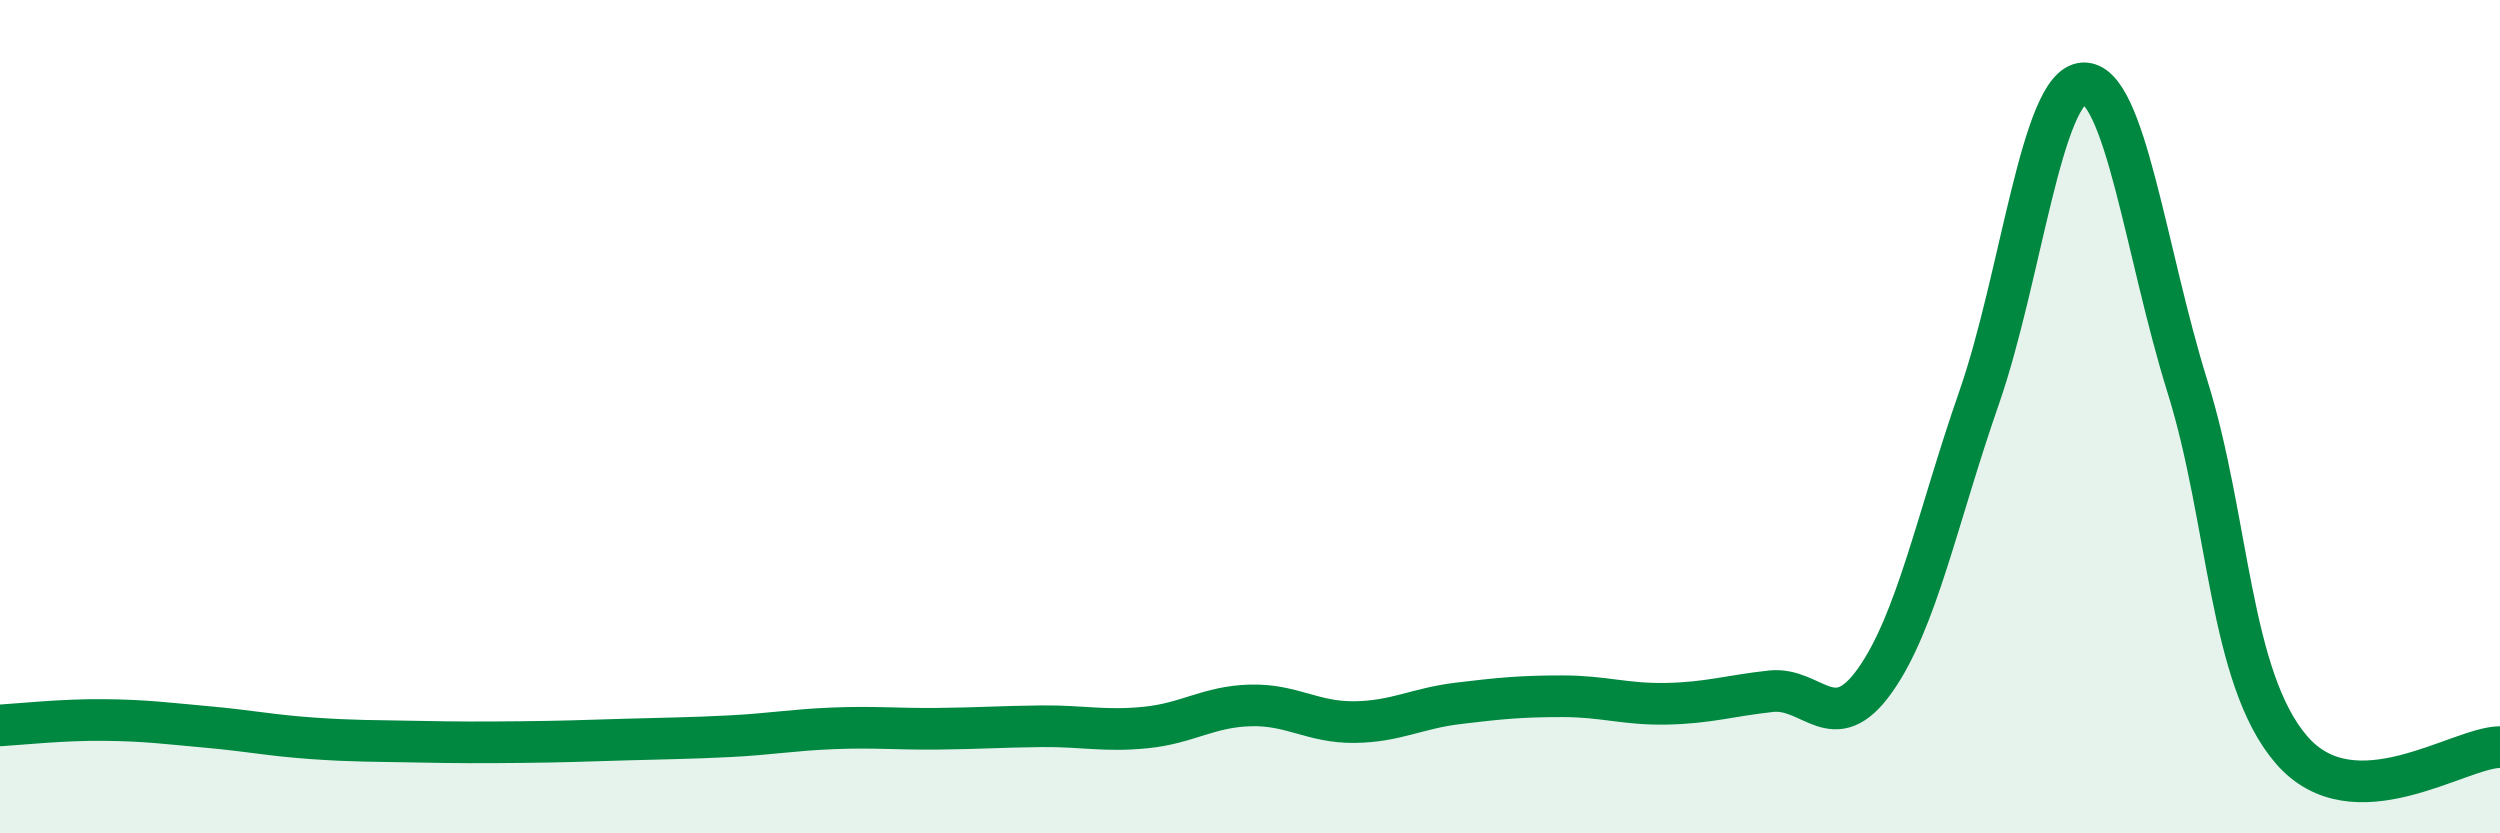
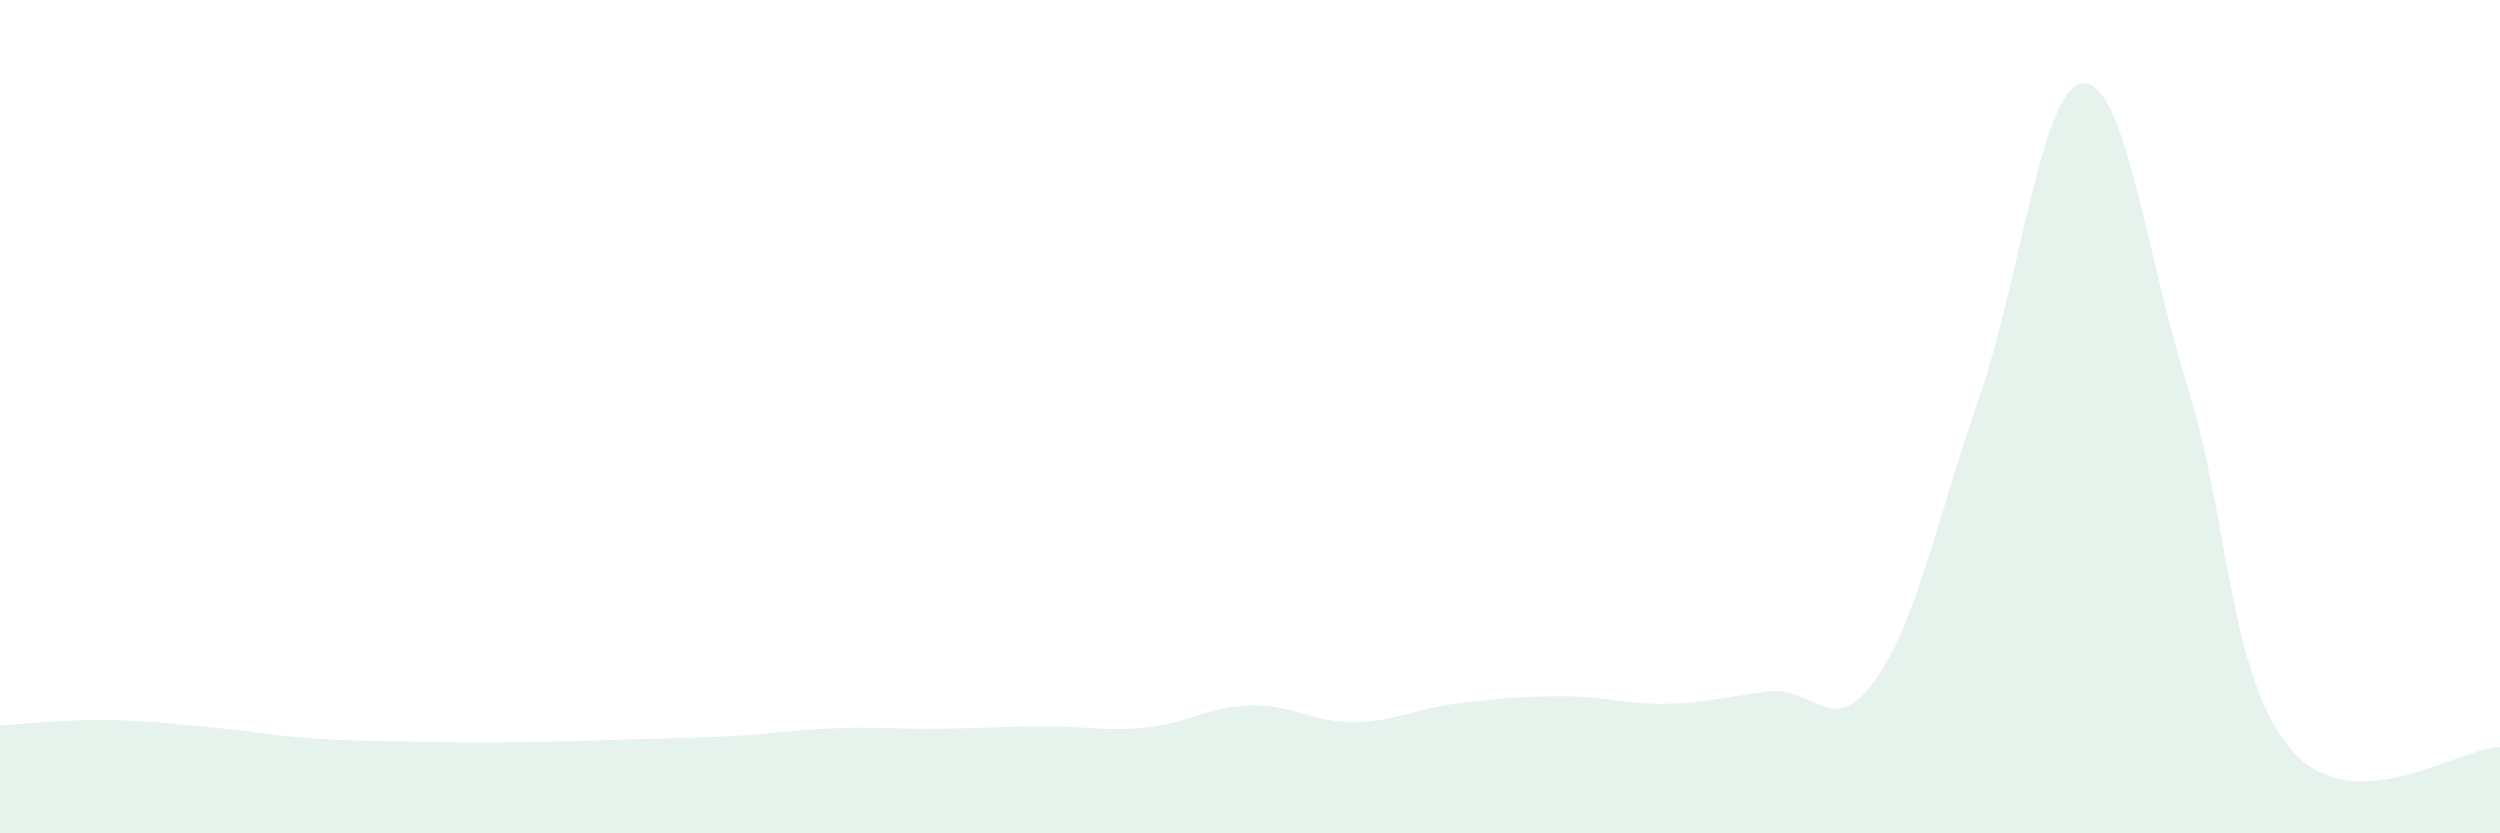
<svg xmlns="http://www.w3.org/2000/svg" width="60" height="20" viewBox="0 0 60 20">
  <path d="M 0,17.41 C 0.5,17.38 1.5,17.27 2.5,17.28 C 3.5,17.29 4,17.36 5,17.45 C 6,17.54 6.5,17.65 7.5,17.72 C 8.5,17.79 9,17.78 10,17.8 C 11,17.82 11.5,17.82 12.5,17.81 C 13.5,17.8 14,17.78 15,17.75 C 16,17.72 16.5,17.72 17.5,17.67 C 18.5,17.62 19,17.52 20,17.48 C 21,17.44 21.5,17.5 22.5,17.49 C 23.5,17.48 24,17.44 25,17.43 C 26,17.42 26.5,17.56 27.5,17.46 C 28.5,17.36 29,16.96 30,16.93 C 31,16.9 31.5,17.34 32.5,17.33 C 33.5,17.32 34,17 35,16.88 C 36,16.76 36.5,16.71 37.5,16.71 C 38.5,16.71 39,16.91 40,16.89 C 41,16.87 41.5,16.7 42.5,16.59 C 43.5,16.48 44,17.74 45,16.33 C 46,14.92 46.5,12.41 47.5,9.54 C 48.5,6.67 49,2.05 50,2 C 51,1.95 51.5,6.08 52.5,9.28 C 53.5,12.48 53.5,16.27 55,18 C 56.5,19.73 59,17.94 60,17.93L60 20L0 20Z" fill="#008740" opacity="0.1" stroke-linecap="round" stroke-linejoin="round" />
-   <path d="M 0,17.41 C 0.5,17.38 1.5,17.27 2.5,17.28 C 3.5,17.29 4,17.36 5,17.45 C 6,17.54 6.5,17.65 7.5,17.72 C 8.5,17.79 9,17.78 10,17.8 C 11,17.82 11.5,17.82 12.5,17.81 C 13.5,17.8 14,17.78 15,17.75 C 16,17.72 16.5,17.72 17.5,17.67 C 18.5,17.62 19,17.52 20,17.48 C 21,17.44 21.5,17.5 22.5,17.49 C 23.5,17.48 24,17.44 25,17.43 C 26,17.42 26.5,17.56 27.5,17.46 C 28.5,17.36 29,16.96 30,16.93 C 31,16.9 31.5,17.34 32.5,17.33 C 33.5,17.32 34,17 35,16.88 C 36,16.76 36.5,16.71 37.5,16.71 C 38.5,16.71 39,16.91 40,16.89 C 41,16.87 41.5,16.7 42.5,16.59 C 43.5,16.48 44,17.74 45,16.33 C 46,14.92 46.5,12.41 47.5,9.54 C 48.5,6.67 49,2.05 50,2 C 51,1.95 51.5,6.08 52.5,9.28 C 53.5,12.48 53.5,16.27 55,18 C 56.5,19.73 59,17.94 60,17.93" stroke="#008740" stroke-width="1" fill="none" stroke-linecap="round" stroke-linejoin="round" />
</svg>